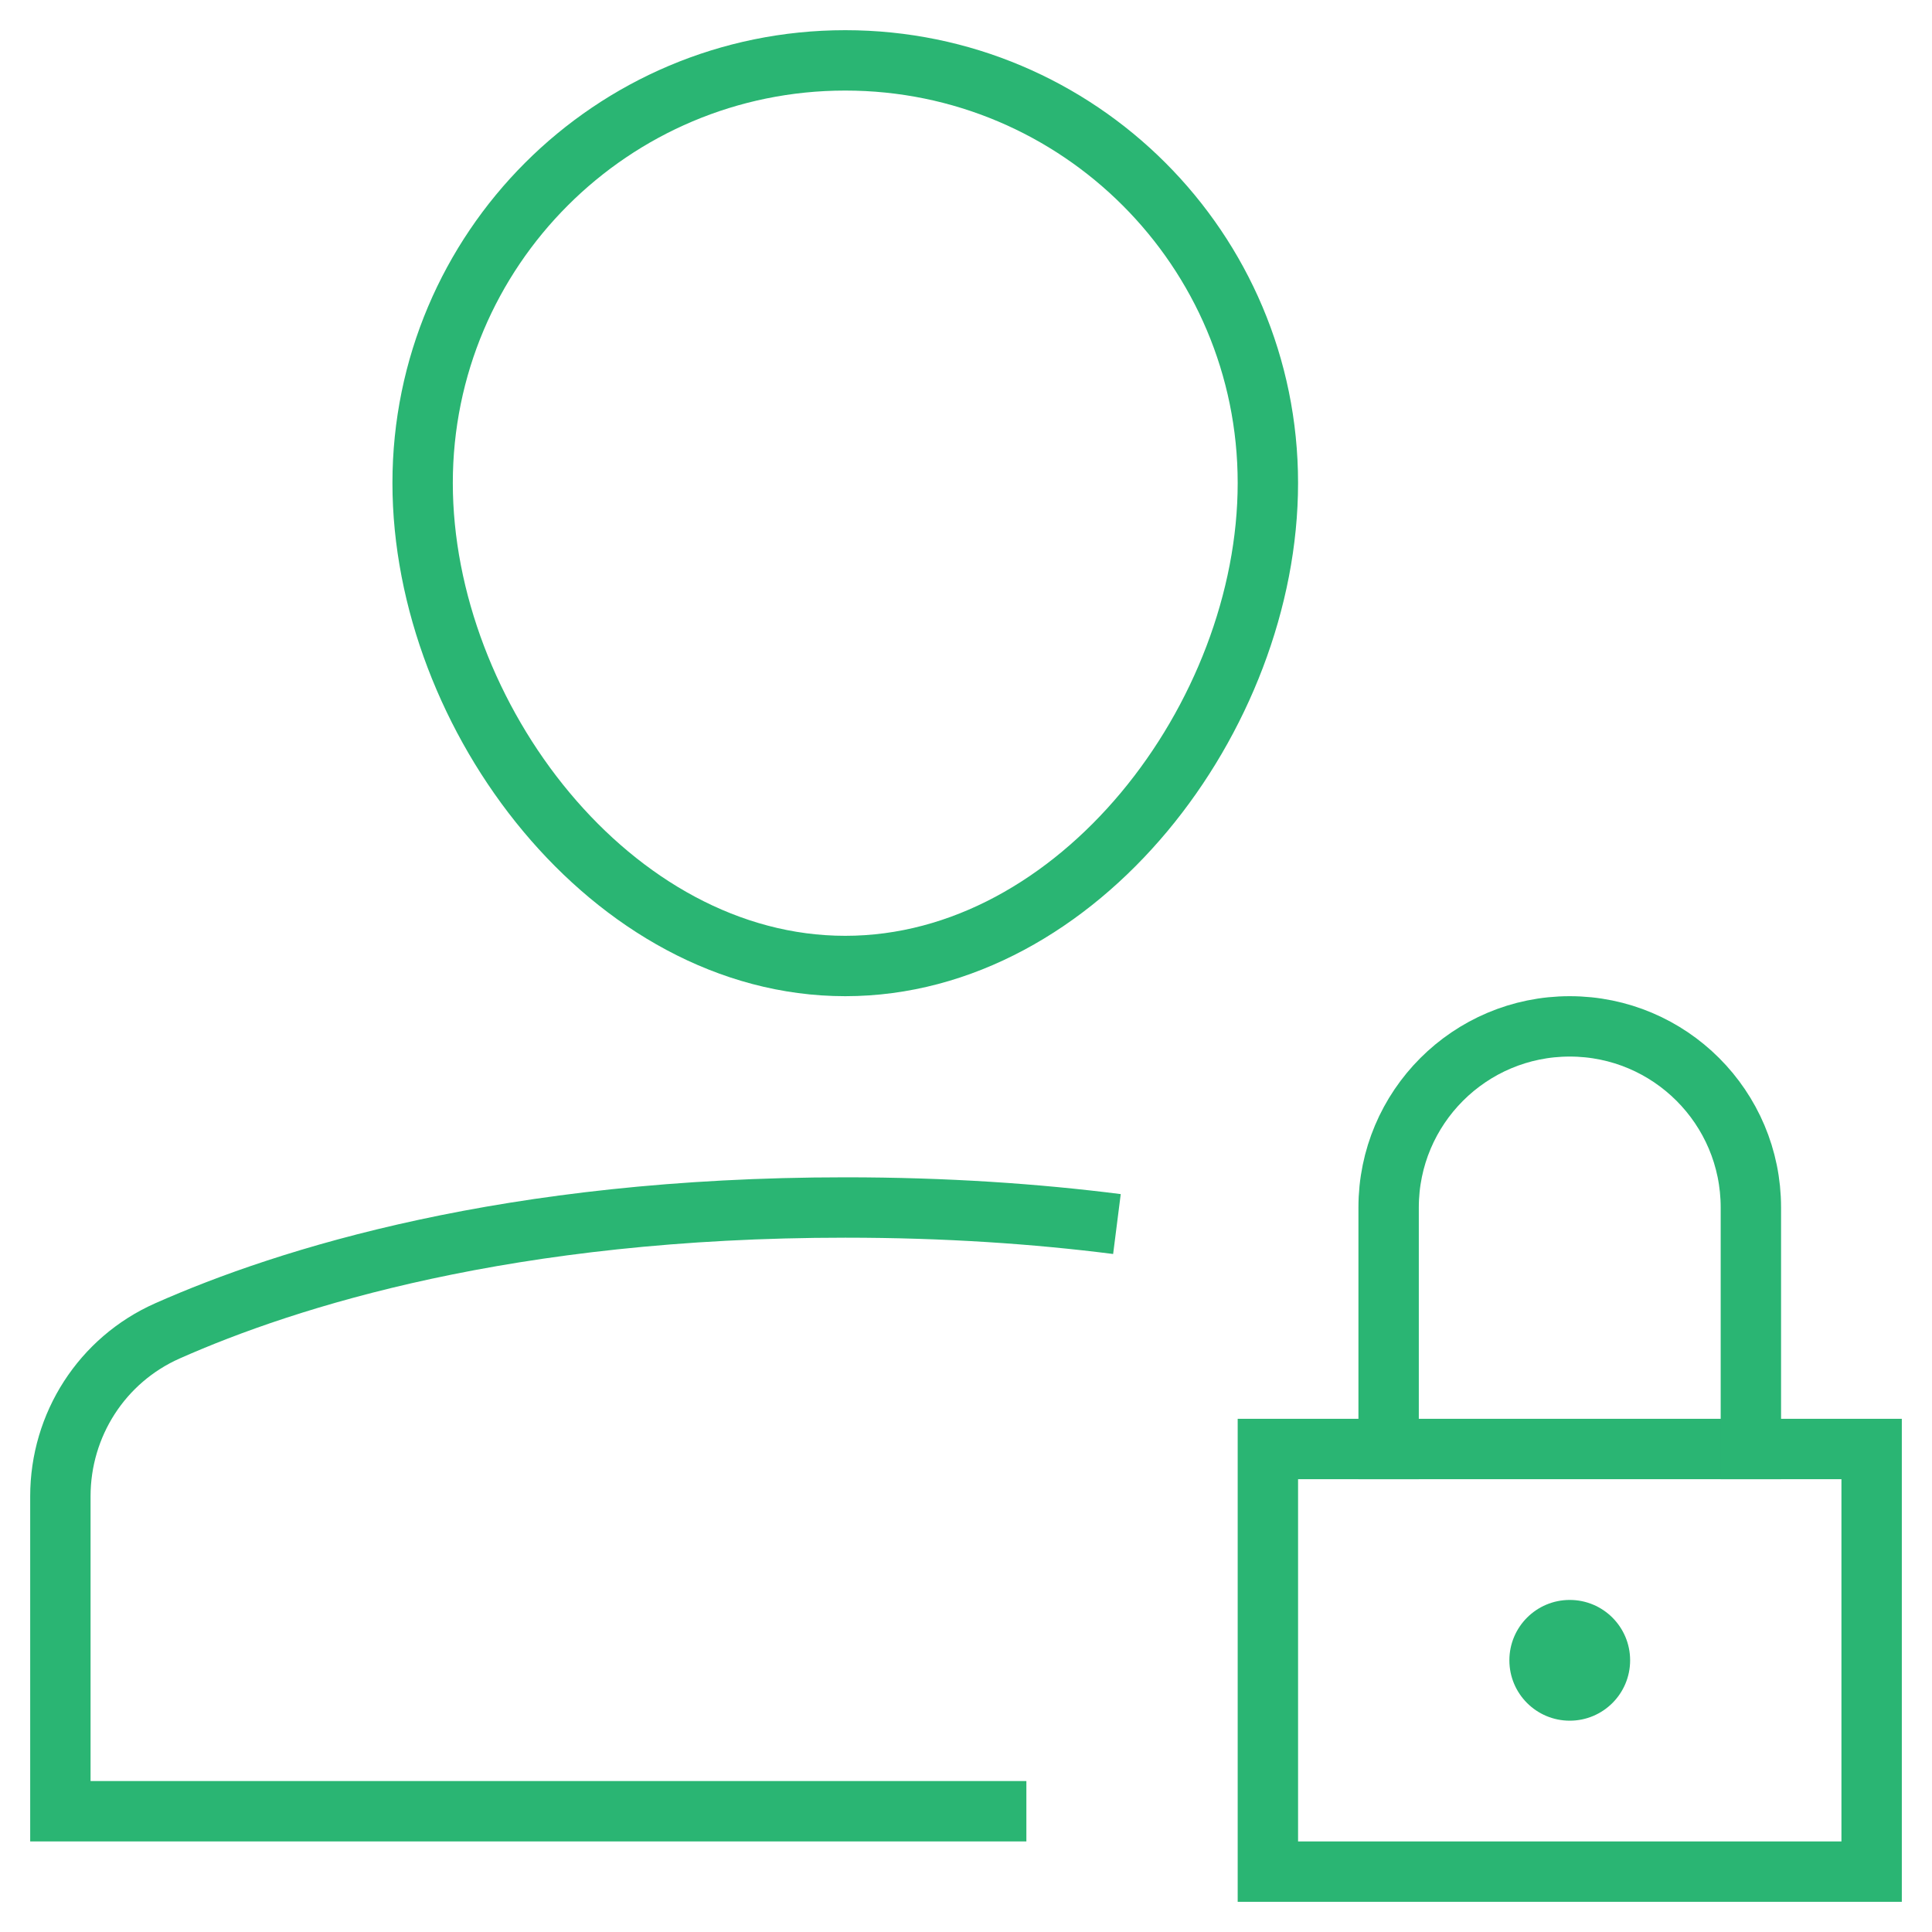
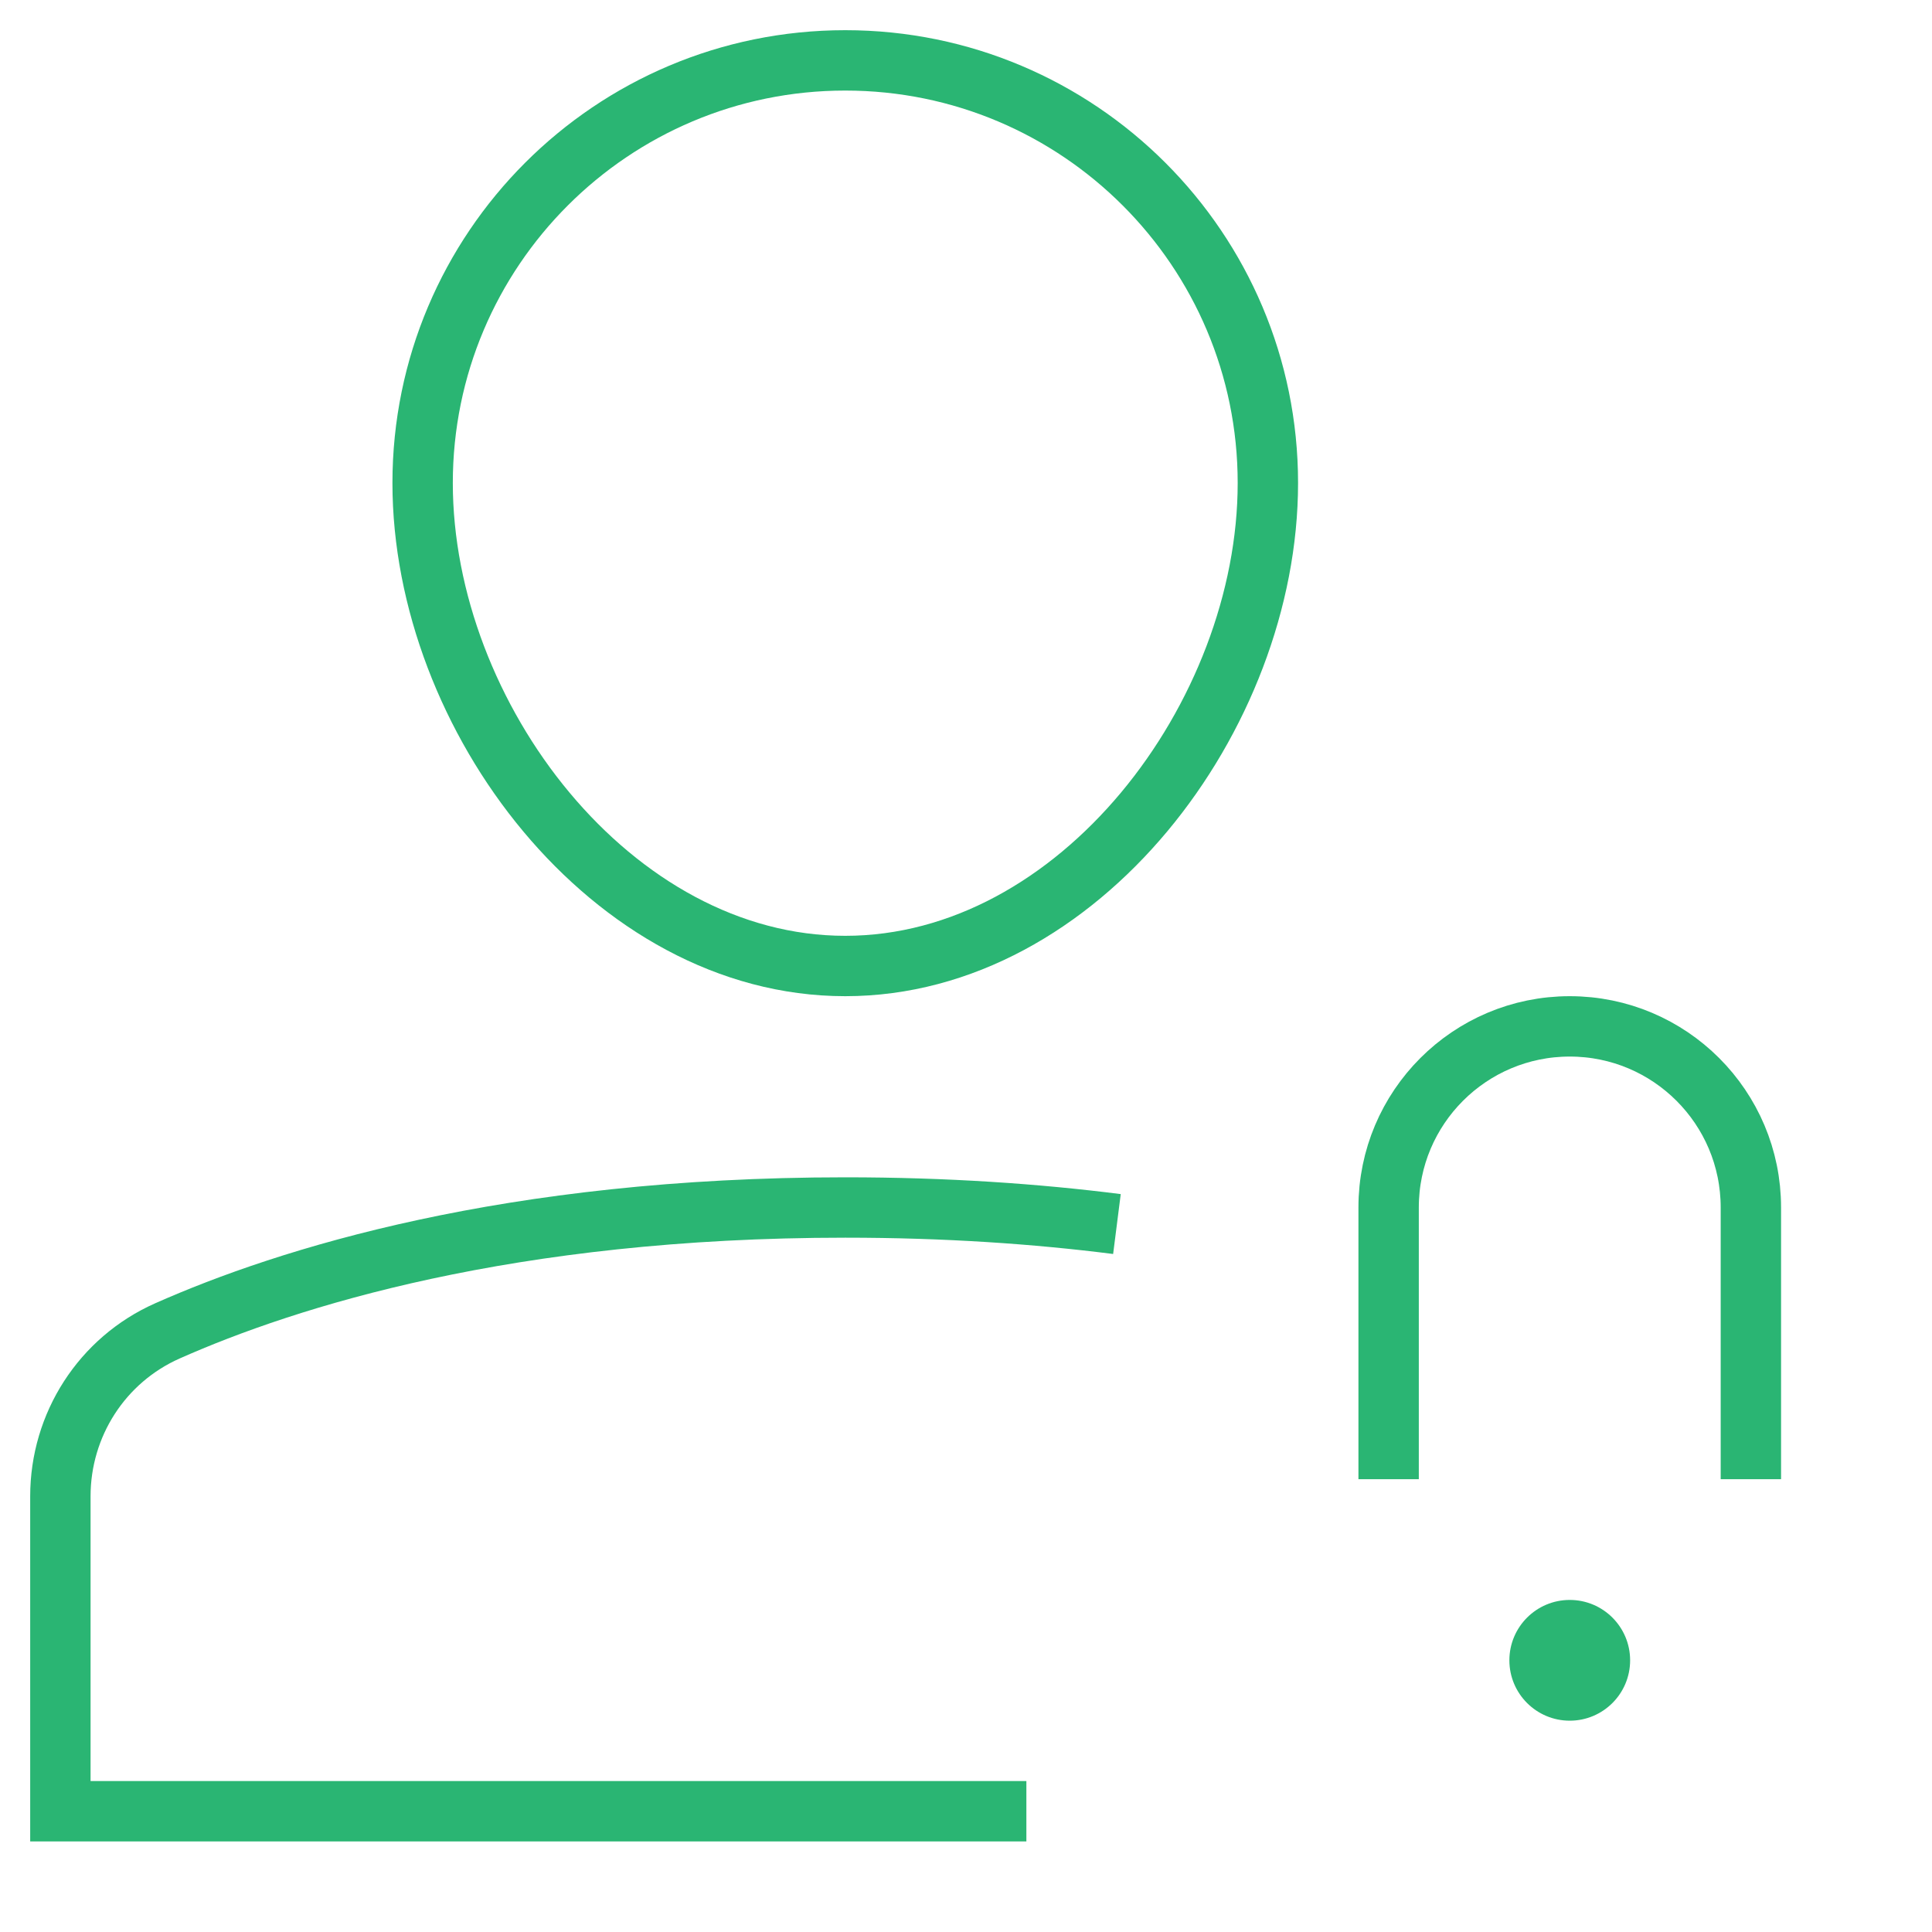
<svg xmlns="http://www.w3.org/2000/svg" x="0px" y="0px" width="64px" height="64px" viewBox="0 0 64 64">
  <g stroke-width="2" transform="translate(0, 0)">
    <path data-cap="butt" fill="none" stroke="#2ab573" stroke-width="2" stroke-miterlimit="10" d="M37,40.548  C34.332,40.209,31.336,40,28,40c-11.14,0-18.494,2.331-22.453,4.087C3.379,45.048,2,47.196,2,49.567V60h32" stroke-linejoin="miter" stroke-linecap="butt" />
    <circle data-color="color-2" data-stroke="none" fill="#2ab573" cx="52" cy="55" r="2" stroke-linejoin="miter" stroke-linecap="square" />
    <path fill="none" stroke="#2ab573" stroke-width="2" stroke-linecap="square" stroke-miterlimit="10" d="M14,16  c0-7.732,6.268-14,14-14s14,6.268,14,14s-6.268,16-14,16S14,23.732,14,16z" stroke-linejoin="miter" />
-     <rect data-color="color-2" x="42" y="48" fill="none" stroke="#2ab573" stroke-width="2" stroke-linecap="square" stroke-miterlimit="10" width="20" height="14" stroke-linejoin="miter" />
    <path data-color="color-2" fill="none" stroke="#2ab573" stroke-width="2" stroke-linecap="square" stroke-miterlimit="10" d="M46,48v-8  c0-3.314,2.686-6,6-6h0c3.314,0,6,2.686,6,6v8" stroke-linejoin="miter" />
  </g>
</svg>